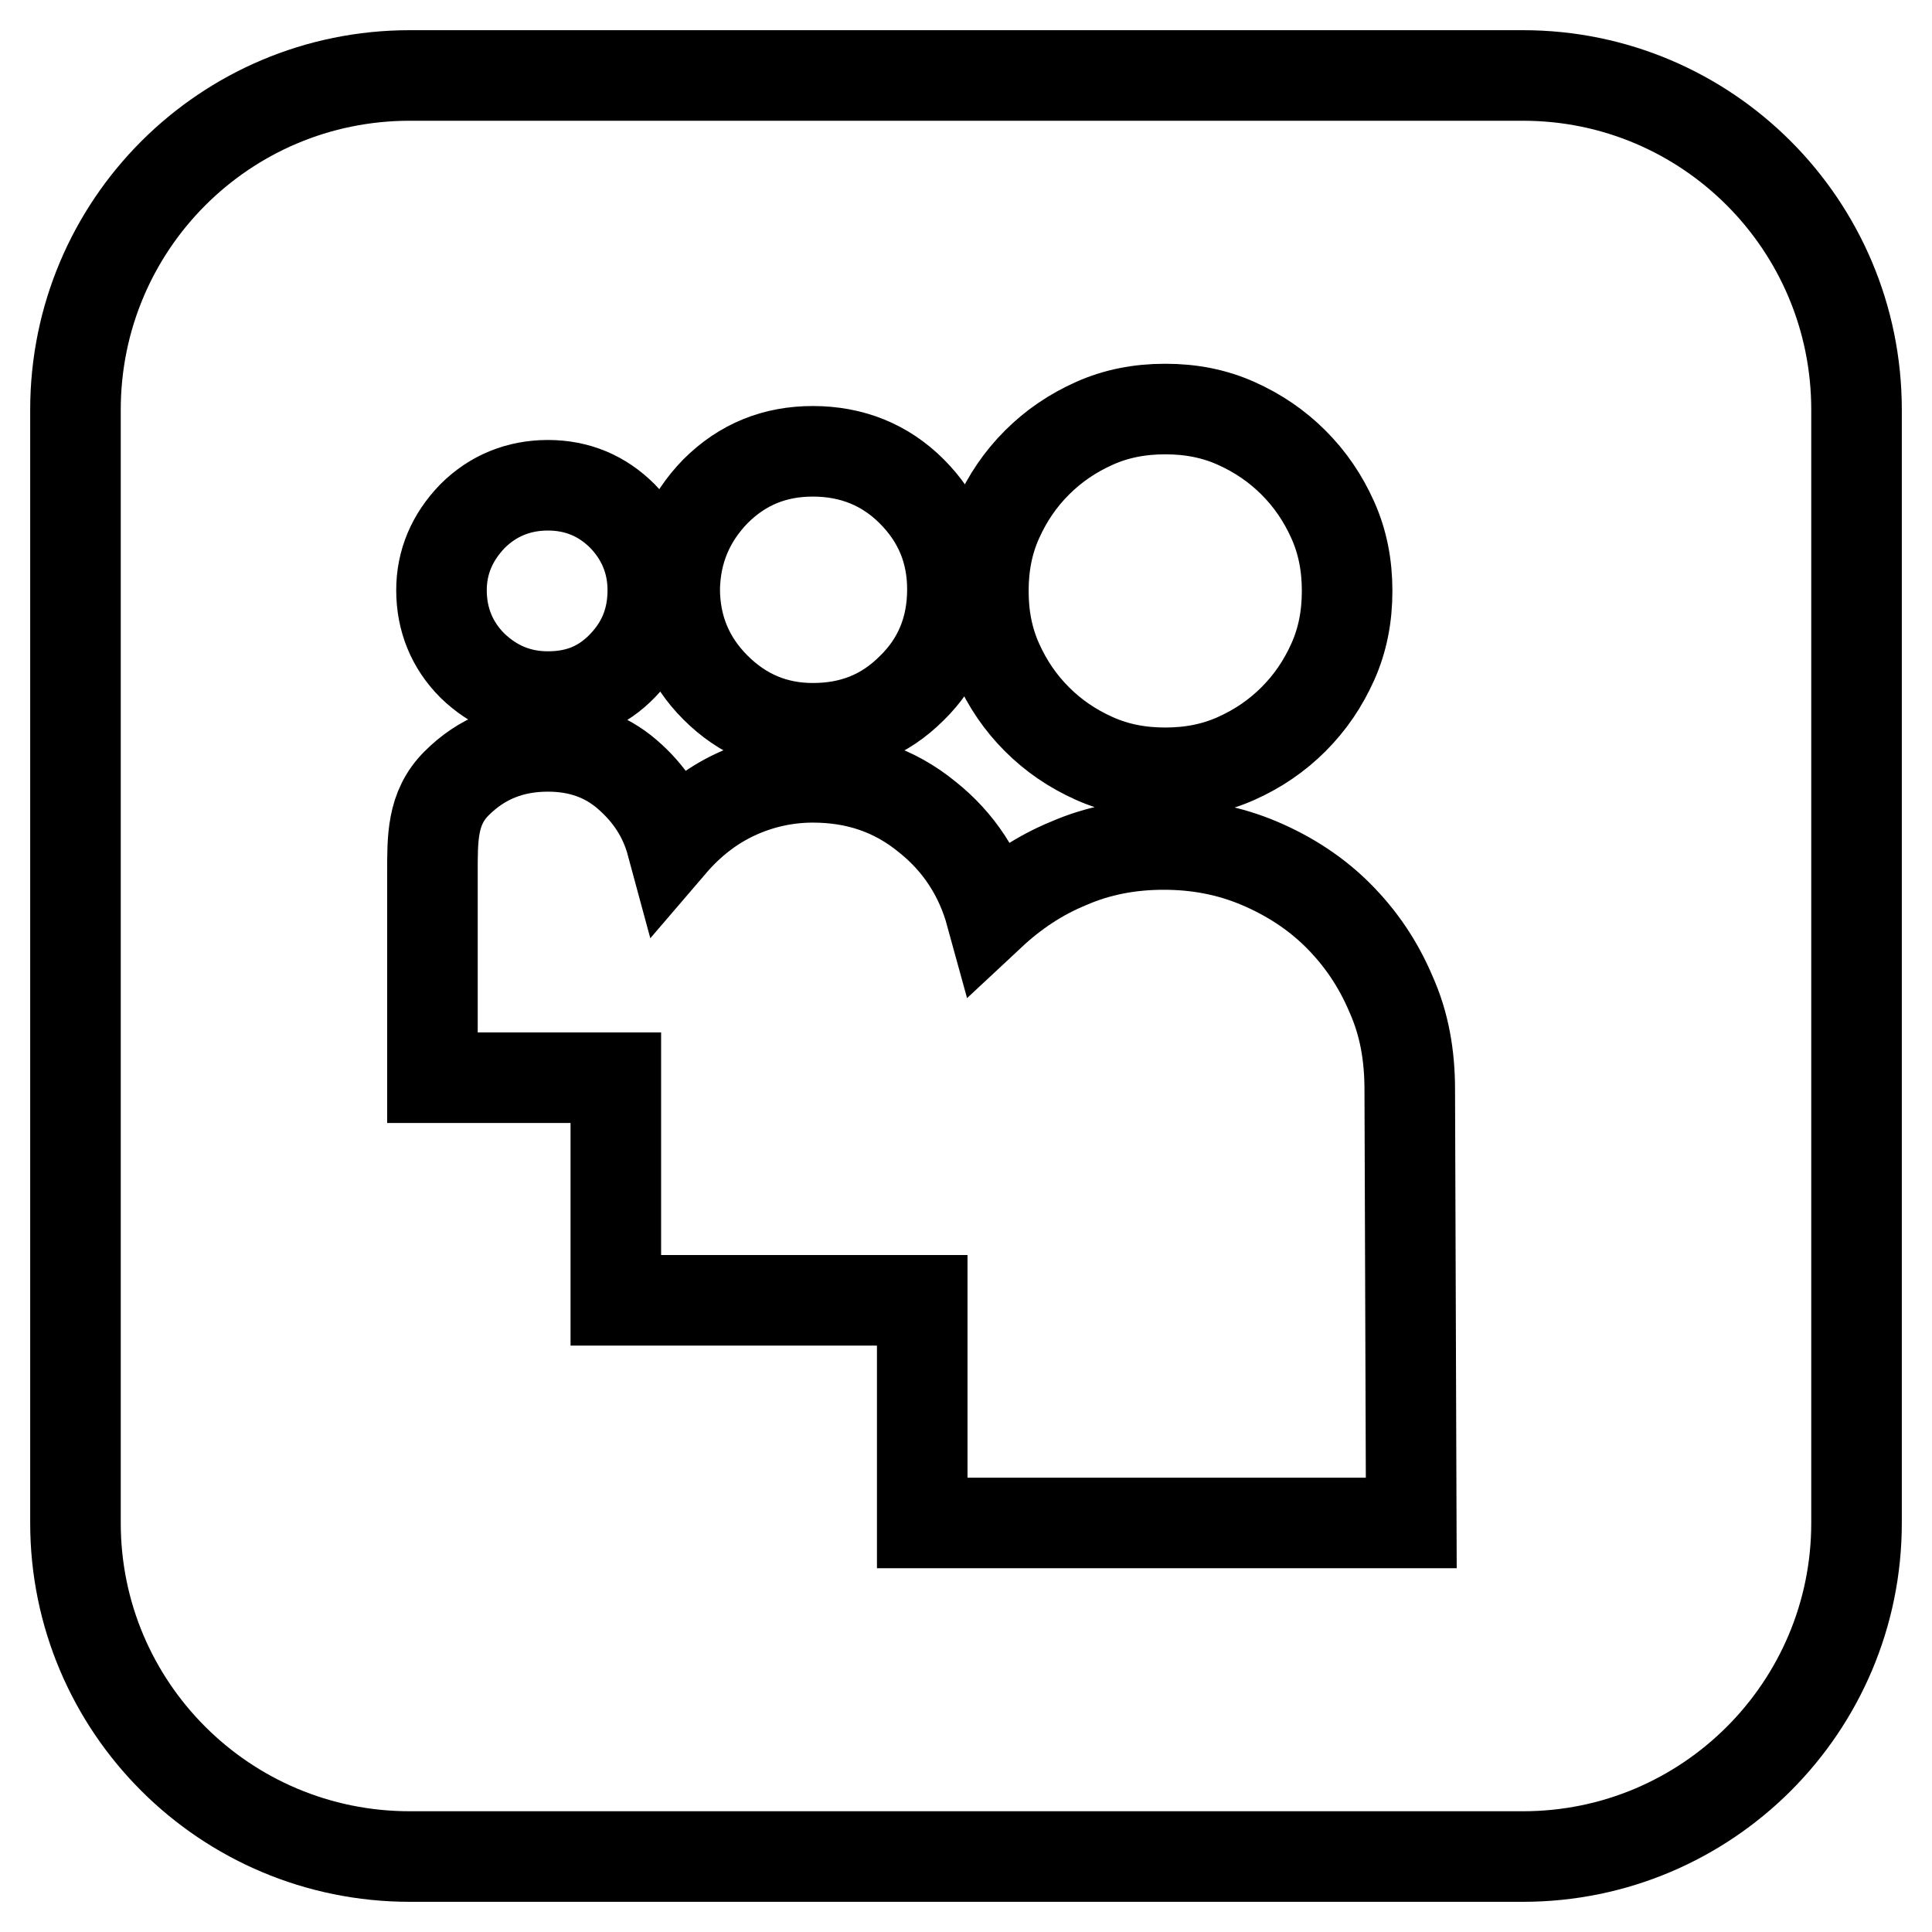
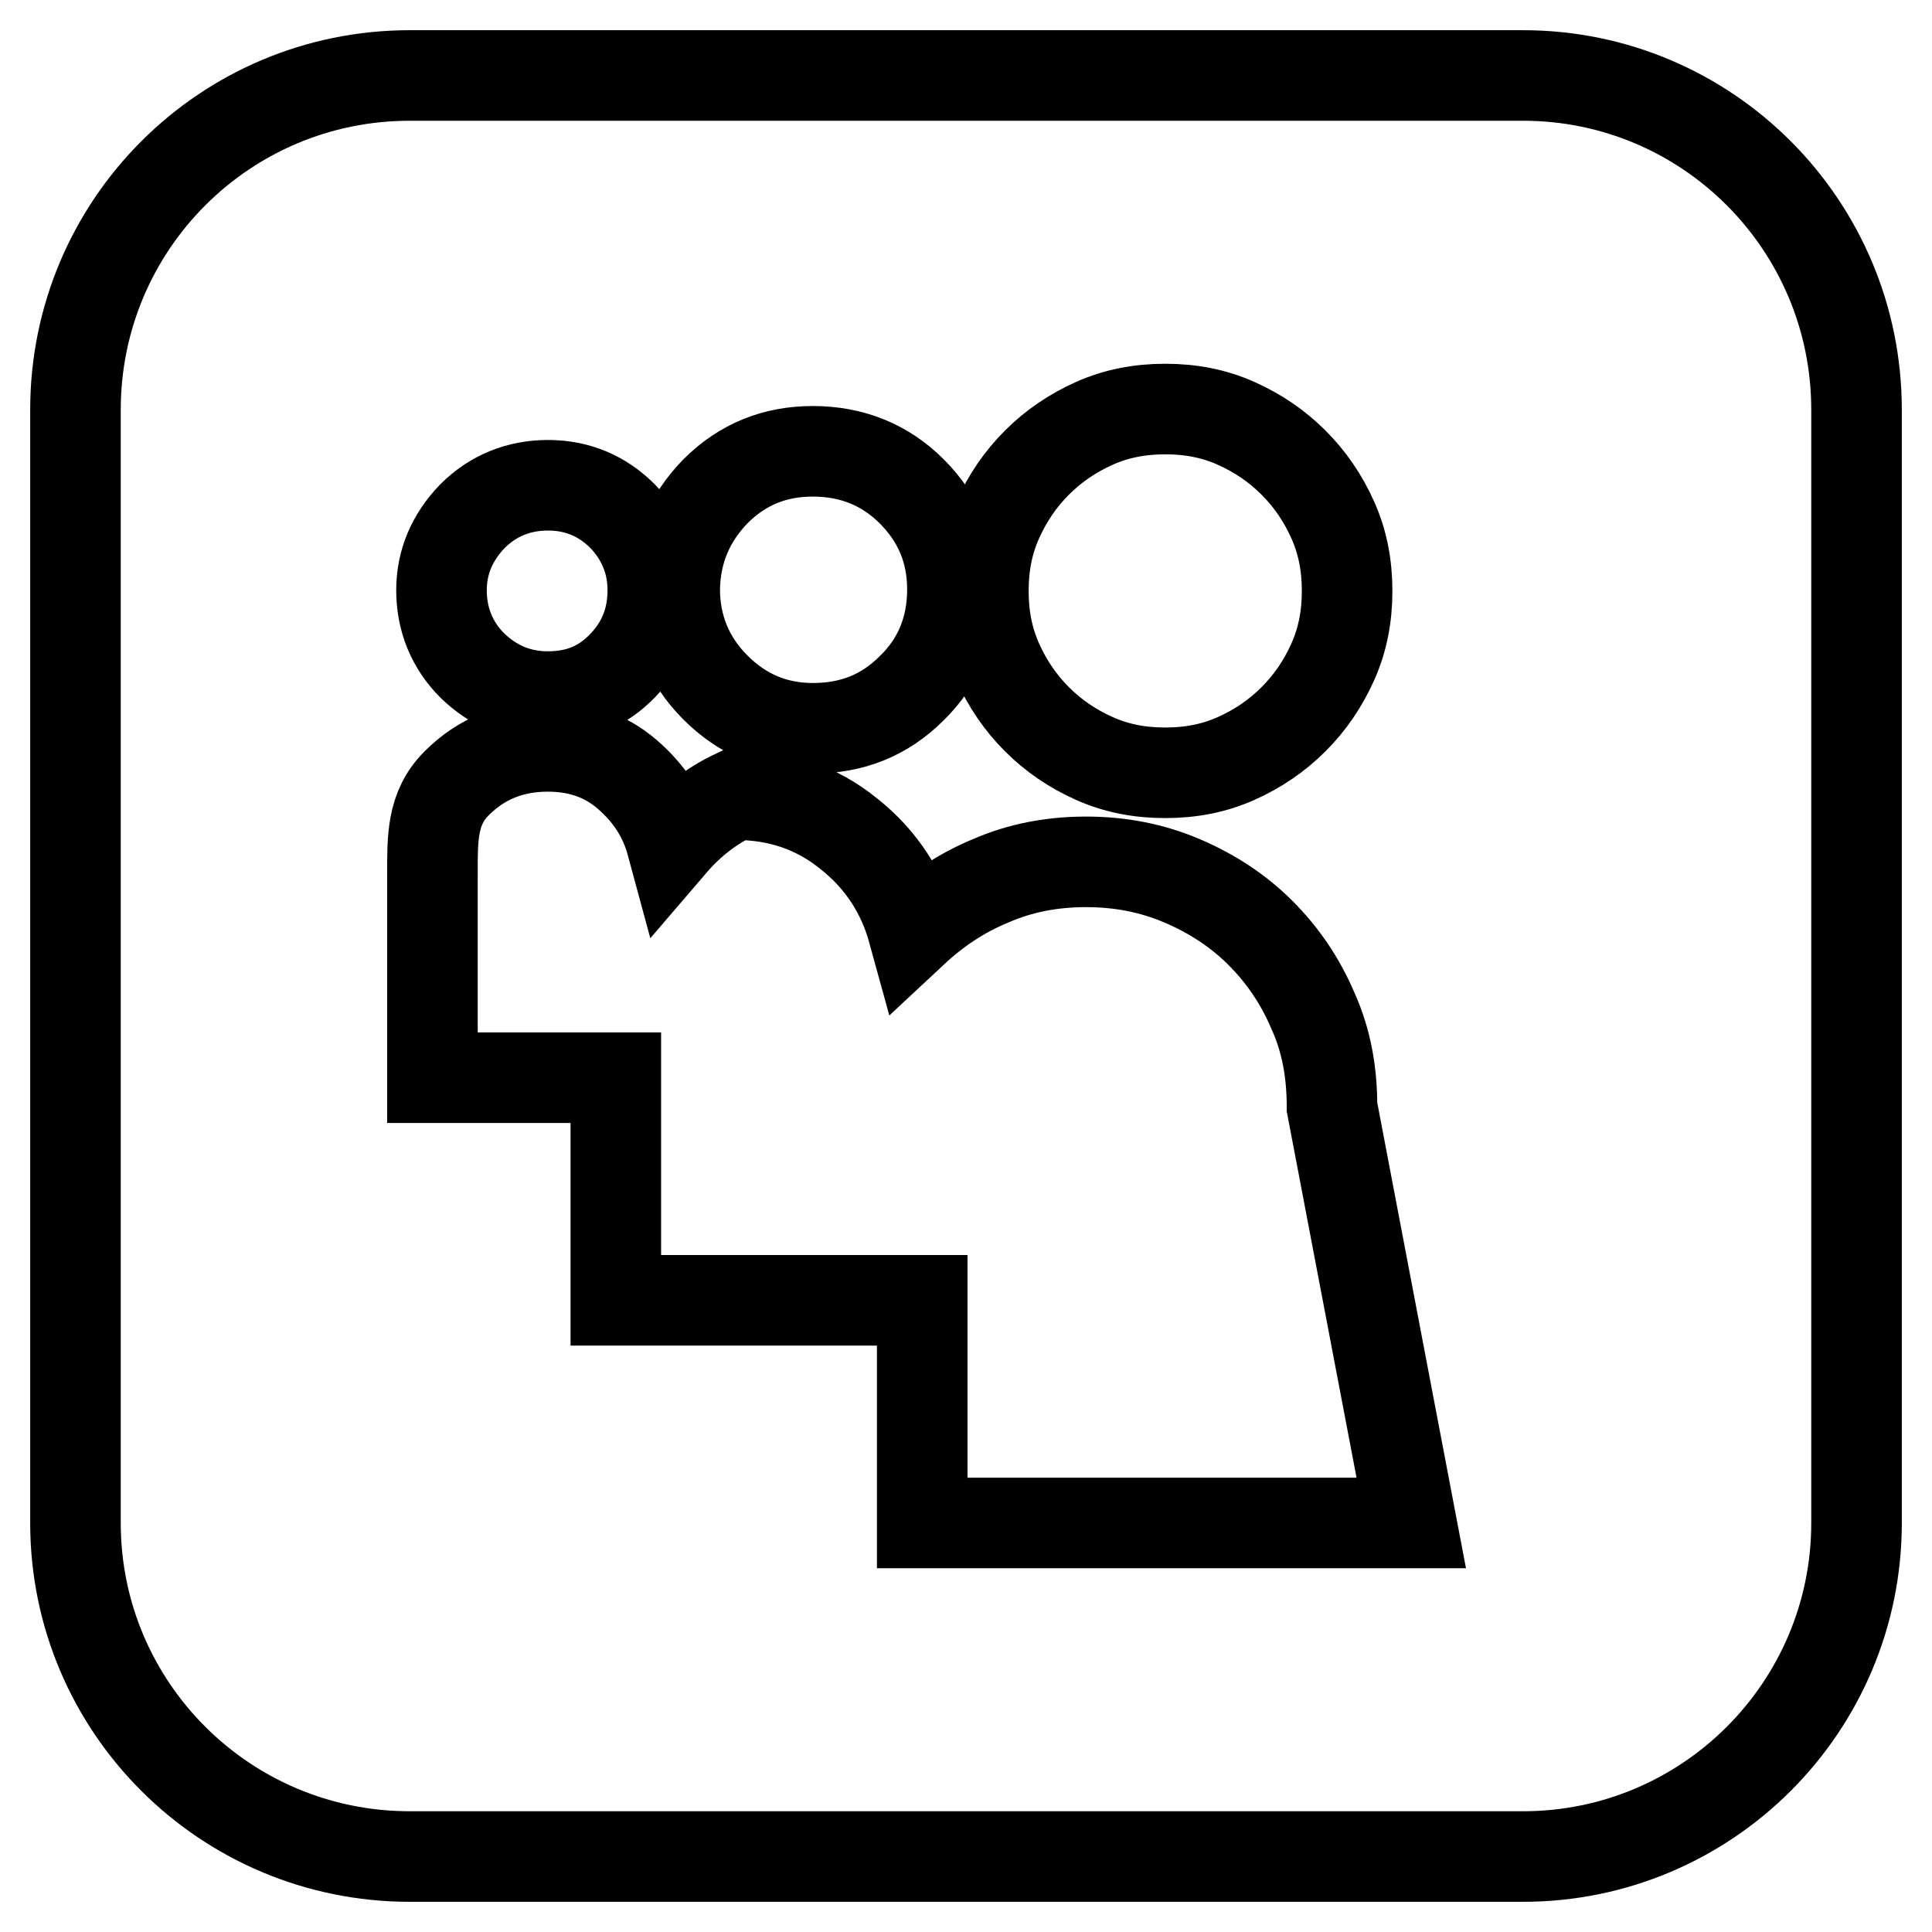
<svg xmlns="http://www.w3.org/2000/svg" version="1.1" x="0px" y="0px" viewBox="0 0 256 256" enable-background="new 0 0 256 256" xml:space="preserve">
  <g>
    <g>
-       <path stroke-width="12" fill-opacity="0" stroke="#000000" d="M201.8,10H54.3C29.8,10,10,29.8,10,54.3v147.5c0,24.4,19.8,44.2,44.3,44.2h147.5c24.4,0,44.2-19.8,44.2-44.2V54.3C246,29.8,226.2,10,201.8,10z M132.2,68.9c1.3-2.9,3-5.4,5.2-7.6c2.2-2.2,4.7-3.9,7.6-5.2c2.9-1.3,6-1.9,9.4-1.9c3.4,0,6.5,0.6,9.4,1.9c2.9,1.3,5.4,3,7.6,5.2c2.2,2.2,3.9,4.7,5.2,7.6c1.3,2.9,1.9,6,1.9,9.4c0,3.4-0.6,6.5-1.9,9.4c-1.3,2.9-3,5.4-5.2,7.6c-2.2,2.2-4.7,3.9-7.6,5.2c-2.9,1.3-6,1.9-9.4,1.9s-6.5-0.6-9.4-1.9c-2.9-1.3-5.4-3-7.6-5.2c-2.2-2.2-3.9-4.7-5.2-7.6c-1.3-2.9-1.9-6-1.9-9.4C130.3,74.9,130.9,71.8,132.2,68.9z M94.8,65.1c3.6-3.6,7.9-5.3,12.9-5.3c5.2,0,9.6,1.8,13.1,5.3c3.6,3.6,5.4,7.9,5.4,13c0,5.2-1.8,9.6-5.4,13.1c-3.6,3.6-7.9,5.3-13.1,5.3c-5,0-9.3-1.8-12.9-5.4c-3.6-3.6-5.4-8-5.4-13.1C89.5,73,91.3,68.7,94.8,65.1z M62.6,68.4c2.7-2.7,6.1-4.1,10-4.1c3.9,0,7.2,1.4,9.9,4.1c2.6,2.7,4,6,4,9.8c0,3.9-1.3,7.2-4,10c-2.7,2.8-5.9,4.1-9.9,4.1c-3.9,0-7.2-1.4-10-4.1c-2.7-2.7-4.1-6.1-4.1-10C58.5,74.5,59.9,71.2,62.6,68.4z M187,201.8h-64.8v-29.5H81.6v-29.5H57.3v-26.9c0-4.8-0.1-8.8,3.2-12.1c3.3-3.3,7.3-4.9,12.1-4.9c4.1,0,7.6,1.2,10.5,3.7c2.9,2.5,4.9,5.5,5.9,9.2c2.4-2.8,5.2-5,8.4-6.5c3.2-1.5,6.7-2.3,10.3-2.3c5.8,0,10.8,1.7,15.1,5.2c4.3,3.4,7.1,7.8,8.5,12.9c3-2.8,6.4-5.1,10.3-6.7c3.9-1.7,8.1-2.5,12.6-2.5c4.5,0,8.7,0.8,12.7,2.5c4,1.7,7.5,4,10.4,6.9c3,3,5.3,6.4,7,10.4c1.8,4,2.5,8.2,2.5,12.7L187,201.8L187,201.8z" />
+       <path stroke-width="12" fill-opacity="0" stroke="#000000" d="M201.8,10H54.3C29.8,10,10,29.8,10,54.3v147.5c0,24.4,19.8,44.2,44.3,44.2h147.5c24.4,0,44.2-19.8,44.2-44.2V54.3C246,29.8,226.2,10,201.8,10z M132.2,68.9c1.3-2.9,3-5.4,5.2-7.6c2.2-2.2,4.7-3.9,7.6-5.2c2.9-1.3,6-1.9,9.4-1.9c3.4,0,6.5,0.6,9.4,1.9c2.9,1.3,5.4,3,7.6,5.2c2.2,2.2,3.9,4.7,5.2,7.6c1.3,2.9,1.9,6,1.9,9.4c0,3.4-0.6,6.5-1.9,9.4c-1.3,2.9-3,5.4-5.2,7.6c-2.2,2.2-4.7,3.9-7.6,5.2c-2.9,1.3-6,1.9-9.4,1.9s-6.5-0.6-9.4-1.9c-2.9-1.3-5.4-3-7.6-5.2c-2.2-2.2-3.9-4.7-5.2-7.6c-1.3-2.9-1.9-6-1.9-9.4C130.3,74.9,130.9,71.8,132.2,68.9z M94.8,65.1c3.6-3.6,7.9-5.3,12.9-5.3c5.2,0,9.6,1.8,13.1,5.3c3.6,3.6,5.4,7.9,5.4,13c0,5.2-1.8,9.6-5.4,13.1c-3.6,3.6-7.9,5.3-13.1,5.3c-5,0-9.3-1.8-12.9-5.4c-3.6-3.6-5.4-8-5.4-13.1C89.5,73,91.3,68.7,94.8,65.1z M62.6,68.4c2.7-2.7,6.1-4.1,10-4.1c3.9,0,7.2,1.4,9.9,4.1c2.6,2.7,4,6,4,9.8c0,3.9-1.3,7.2-4,10c-2.7,2.8-5.9,4.1-9.9,4.1c-3.9,0-7.2-1.4-10-4.1c-2.7-2.7-4.1-6.1-4.1-10C58.5,74.5,59.9,71.2,62.6,68.4z M187,201.8h-64.8v-29.5H81.6v-29.5H57.3v-26.9c0-4.8-0.1-8.8,3.2-12.1c3.3-3.3,7.3-4.9,12.1-4.9c4.1,0,7.6,1.2,10.5,3.7c2.9,2.5,4.9,5.5,5.9,9.2c2.4-2.8,5.2-5,8.4-6.5c5.8,0,10.8,1.7,15.1,5.2c4.3,3.4,7.1,7.8,8.5,12.9c3-2.8,6.4-5.1,10.3-6.7c3.9-1.7,8.1-2.5,12.6-2.5c4.5,0,8.7,0.8,12.7,2.5c4,1.7,7.5,4,10.4,6.9c3,3,5.3,6.4,7,10.4c1.8,4,2.5,8.2,2.5,12.7L187,201.8L187,201.8z" />
    </g>
  </g>
</svg>